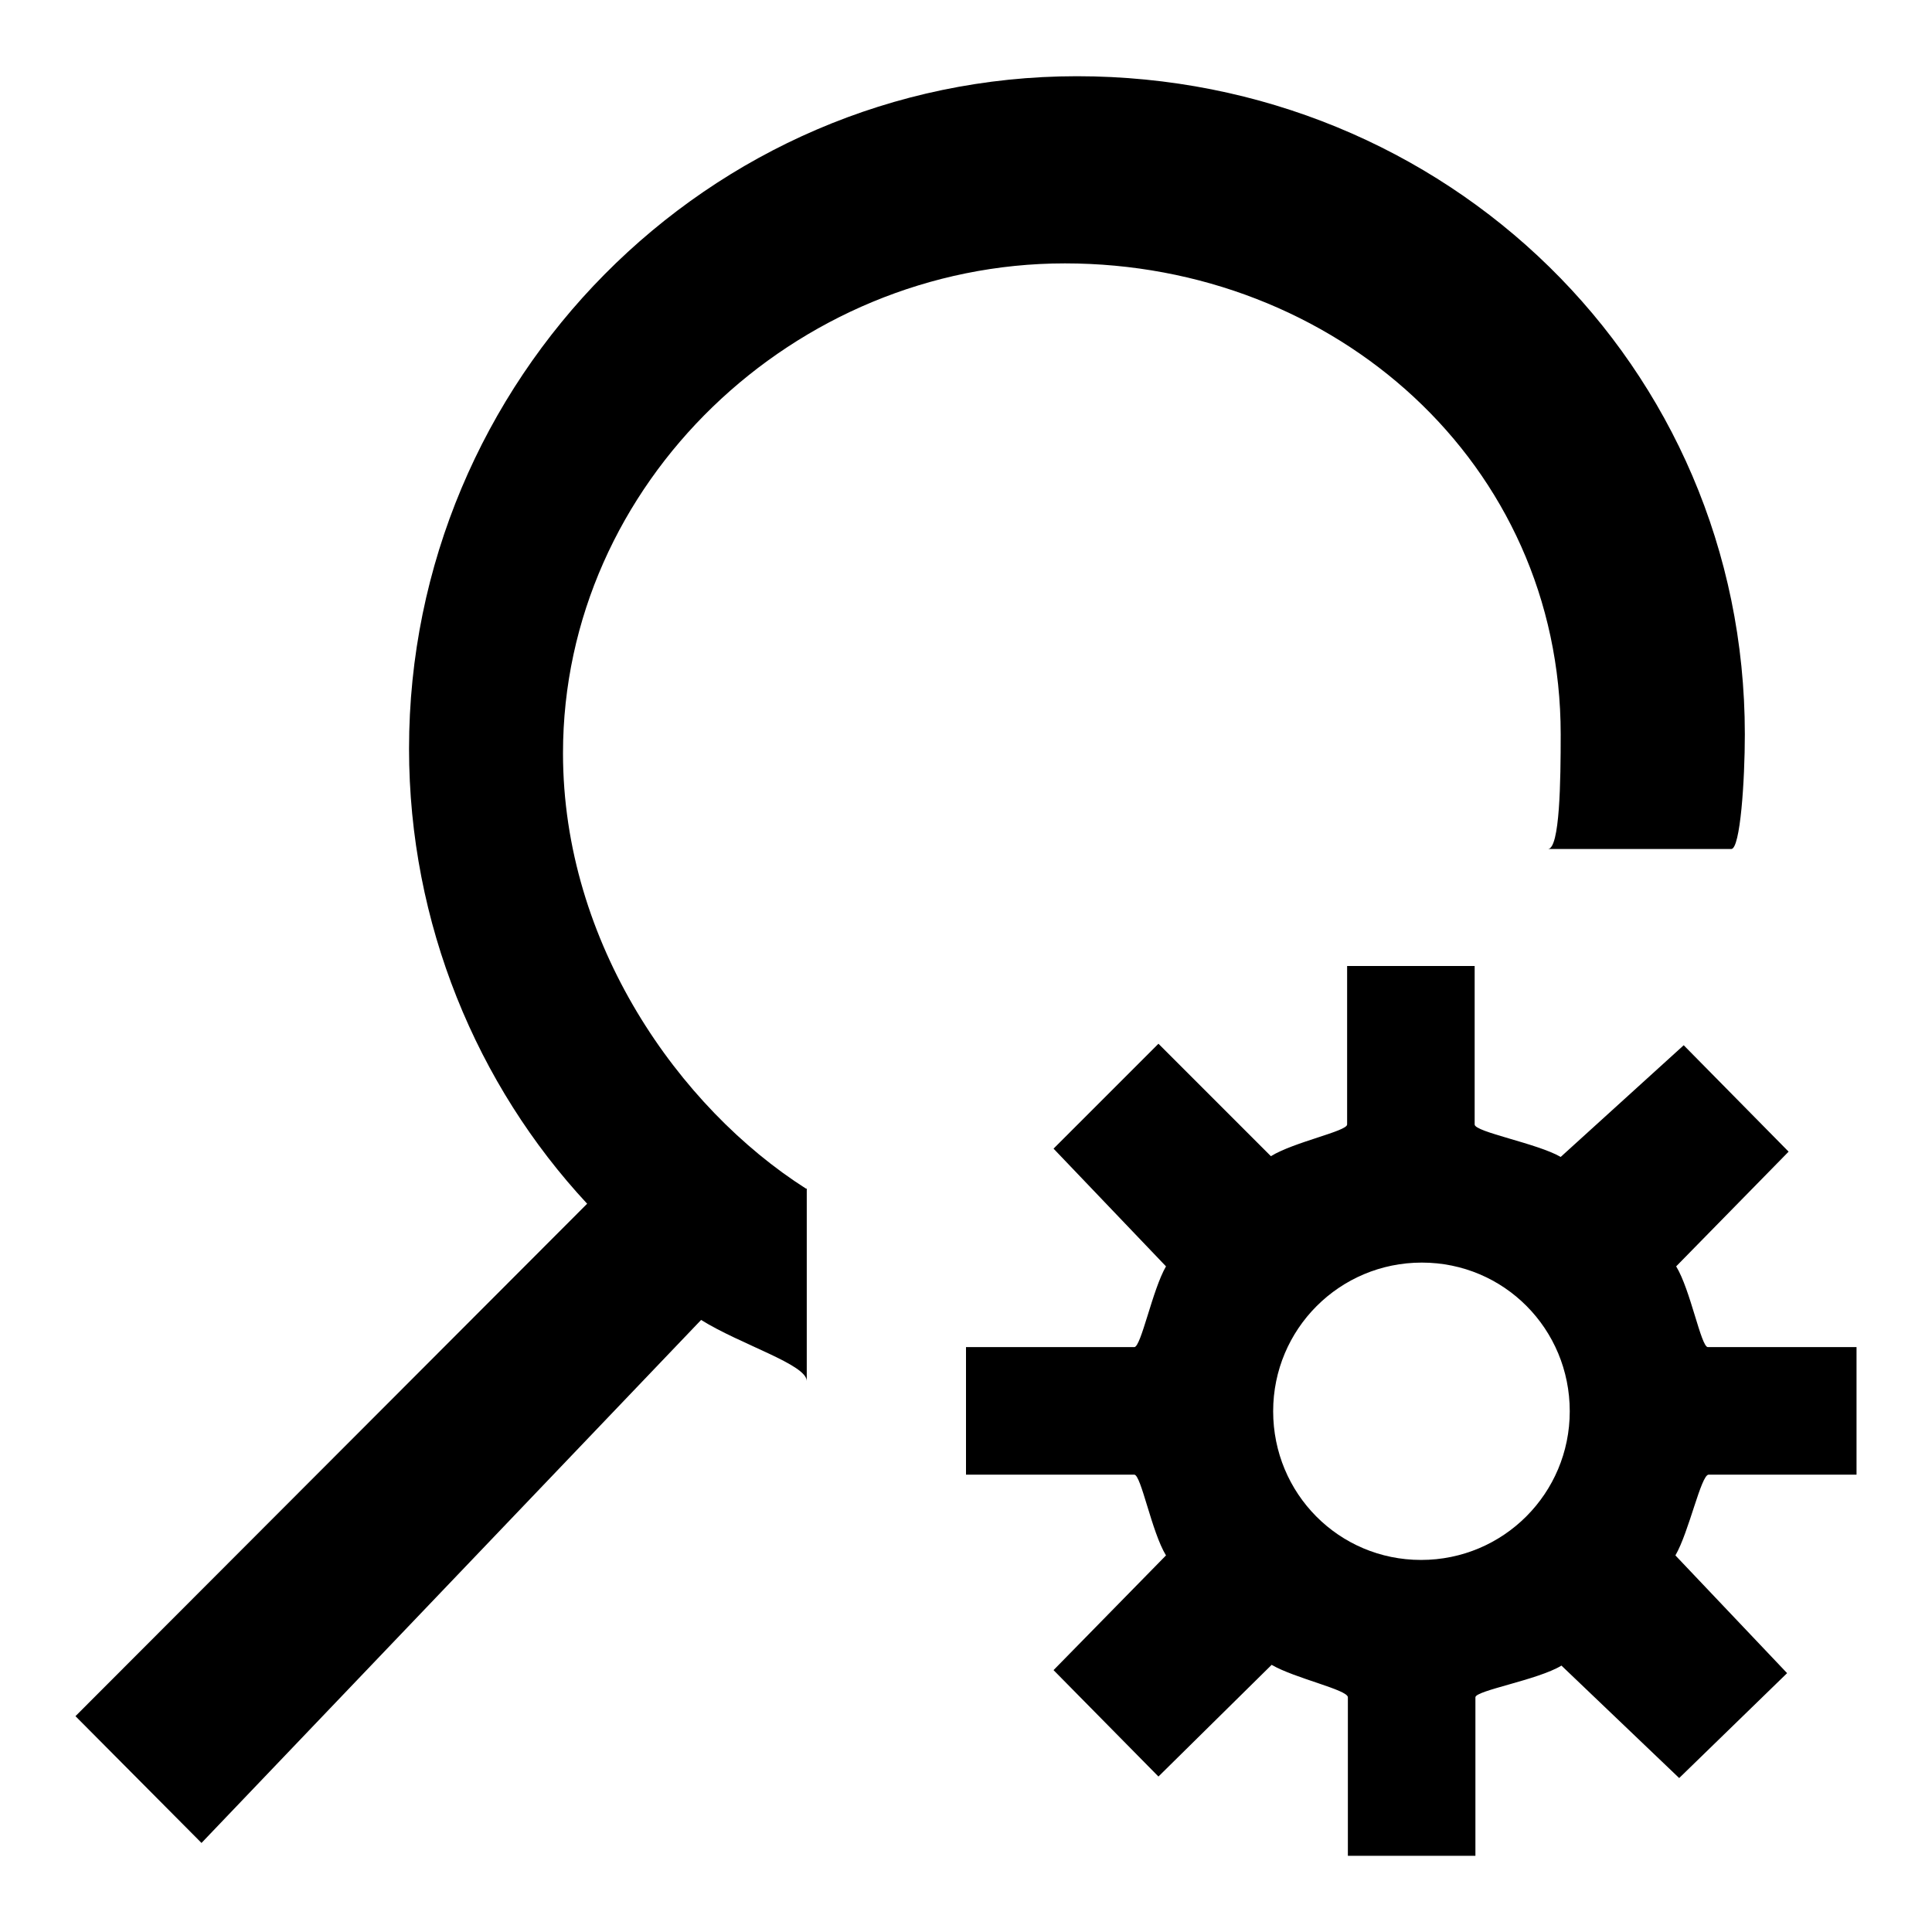
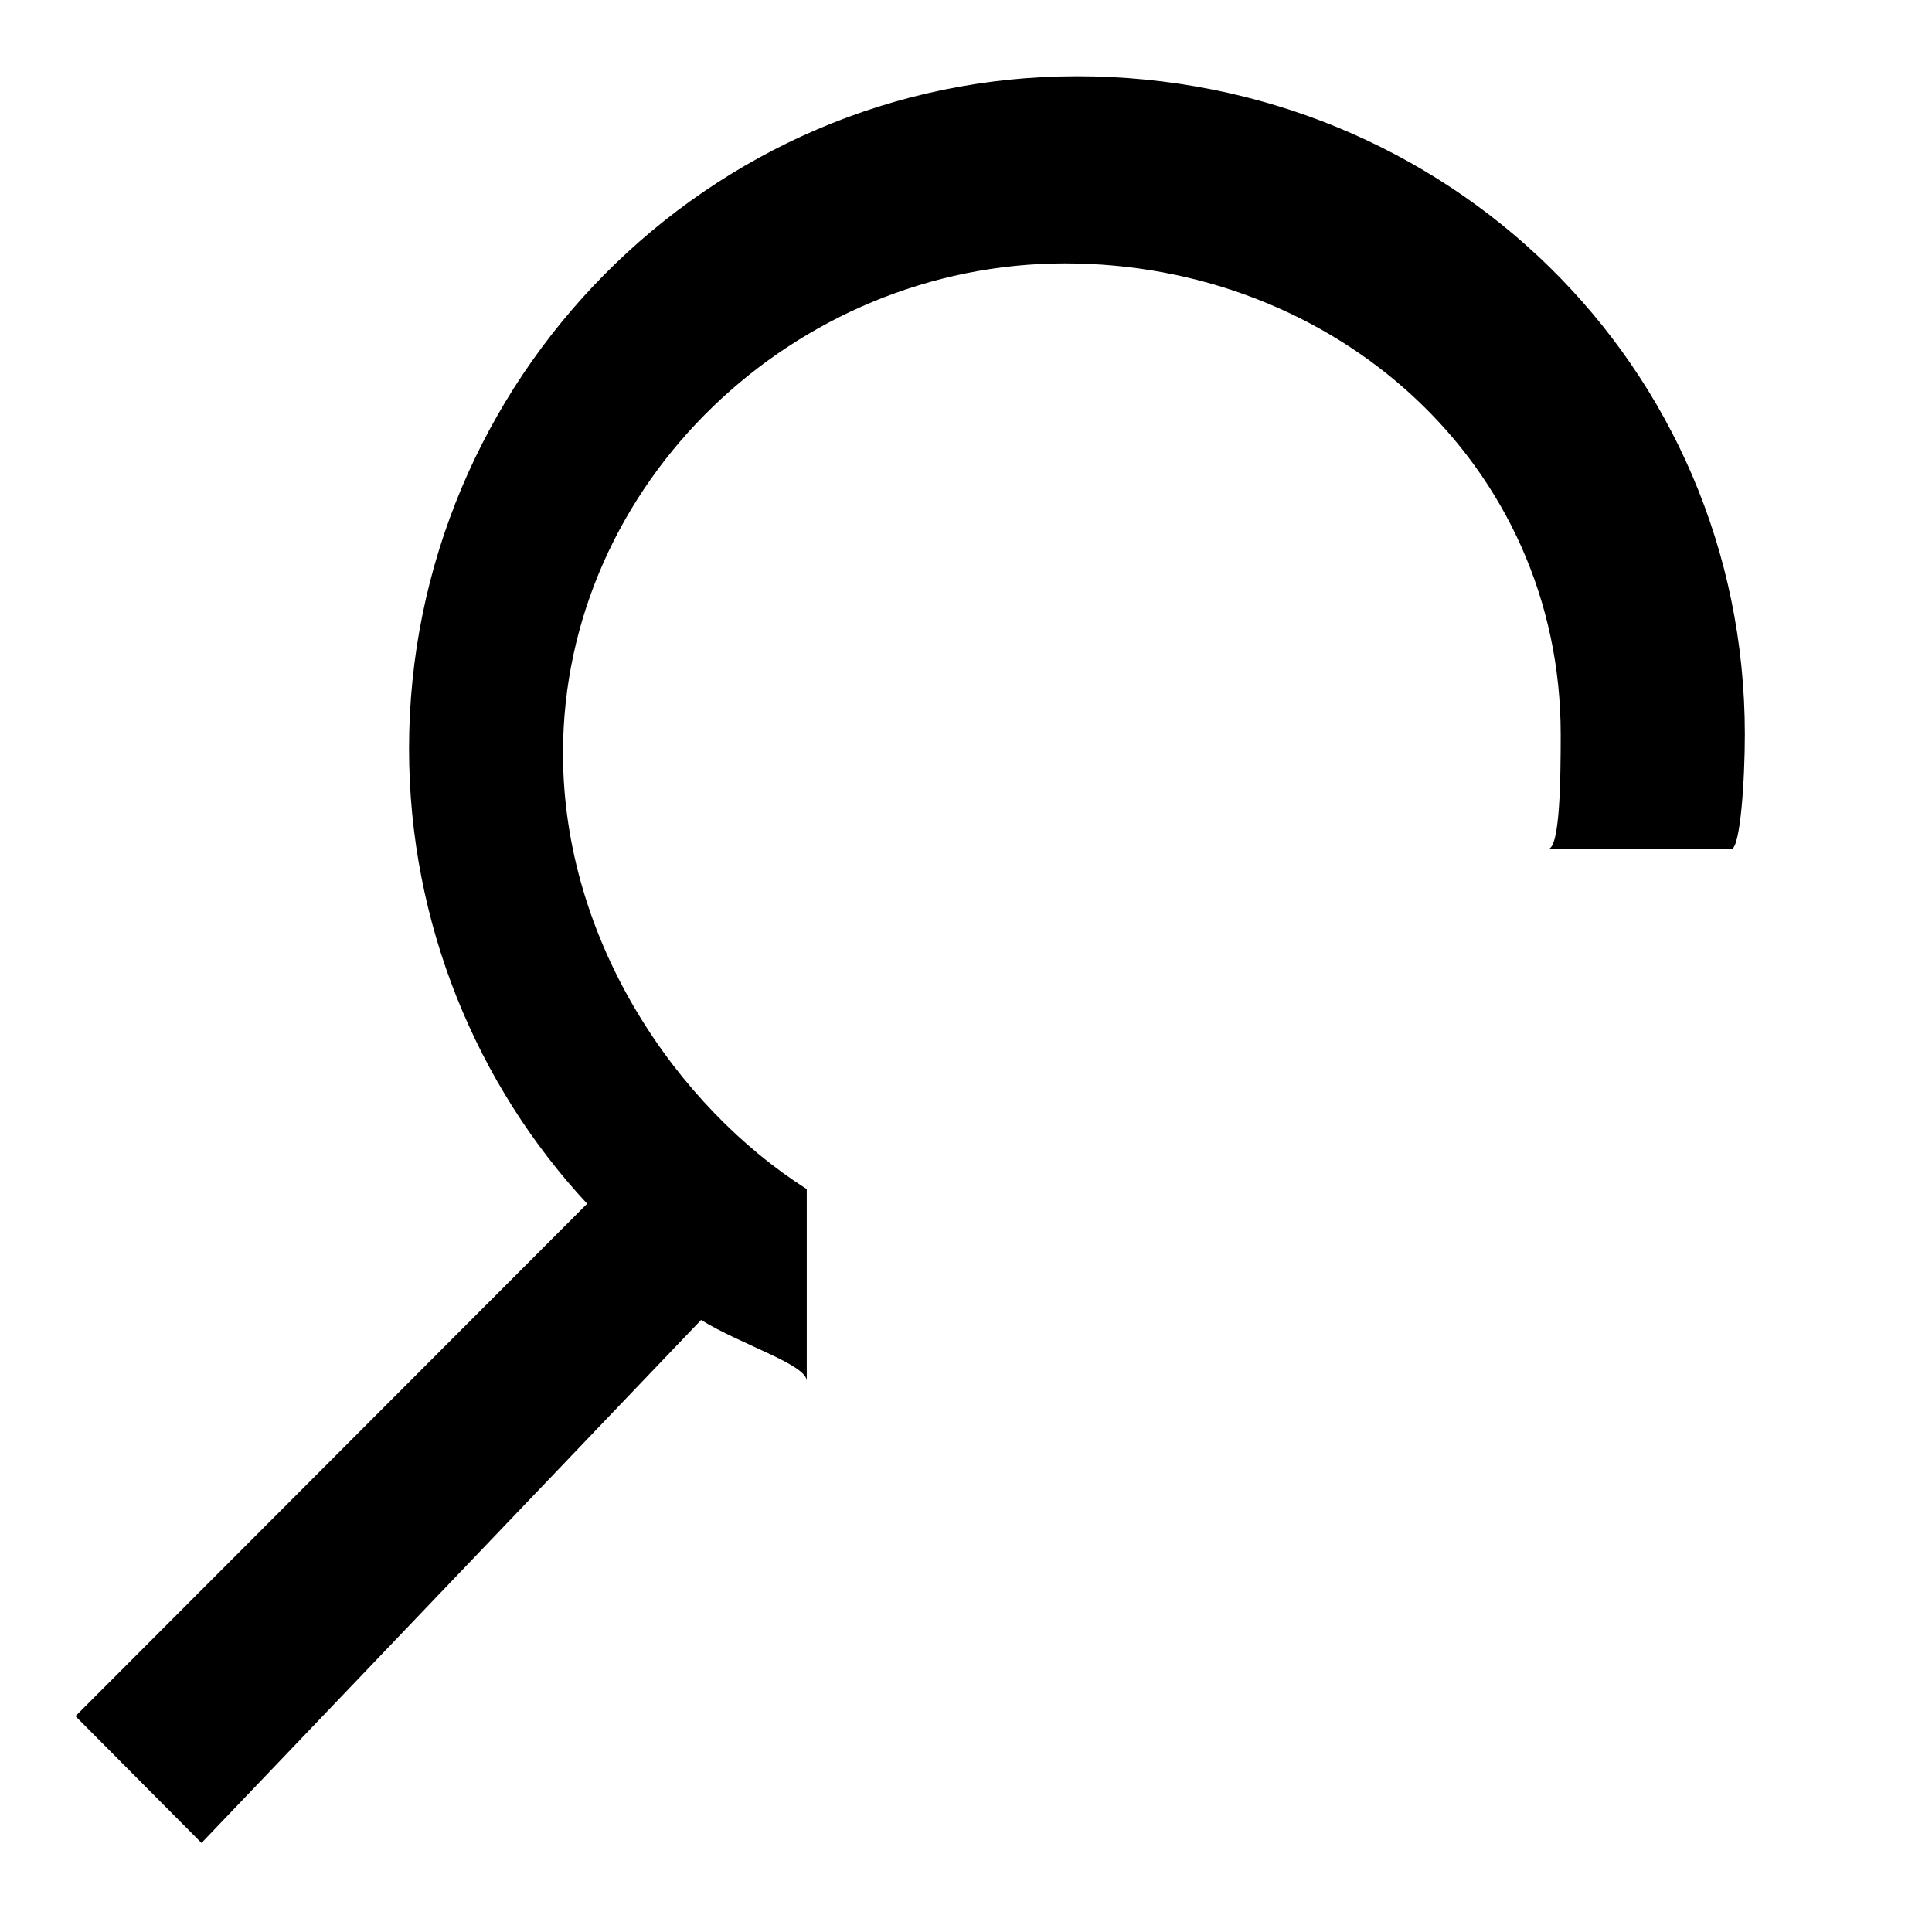
<svg xmlns="http://www.w3.org/2000/svg" version="1.1" x="0px" y="0px" viewBox="0 0 256 256" enable-background="new 0 0 256 256" xml:space="preserve">
  <g>
    <g>
-       <path fill="#000000" d="M246,195.4v-16.9h-19.7c-0.9,0-2.3-7.6-4.2-10.7l14.9-15.2l-13.9-14.1l-16.3,14.8c-3.1-1.8-11.4-3.3-11.4-4.3v-21h-16.9v21c0,0.9-7,2.3-10.1,4.2l-14.9-14.9l-13.9,13.9l14.9,15.6c-1.8,3.1-3.3,10.7-4.2,10.7H128v16.9h22.3c0.9,0,2.3,7.6,4.2,10.7l-14.9,15.2l13.9,14.1l15-14.8c3.1,1.8,10.1,3.3,10.1,4.3v21h16.9v-21c0-0.9,8.3-2.3,11.4-4.2l15.6,14.9l14.3-13.9l-14.8-15.6c1.8-3.1,3.4-10.7,4.4-10.7L246,195.4L246,195.4z M168.7,187c0-10.9,8.8-19.7,19.7-19.7S208,176.1,208,187s-8.8,19.7-19.7,19.7S168.7,197.9,168.7,187L168.7,187z" />
      <path fill="#000000" d="M106.8,157.5C90,146.8,74.6,125,74.6,99.8c0-35.8,30.7-64.9,66.5-64.9c35.8,0,65.7,26.5,65.7,62.4c0,6.1-0.1,15.2-1.7,15.2h24.3c1.2,0,1.8-9.1,1.8-15.2c0-48.9-39.6-87.2-88.5-87.2c-48.9,0-88.5,40.3-88.5,89.1c0,23.2,9,44.6,23.6,60.3L10,227.4l16.7,16.8l66.2-69.3c5.3,3.3,14,5.9,14,8.1V157.5" />
    </g>
  </g>
</svg>